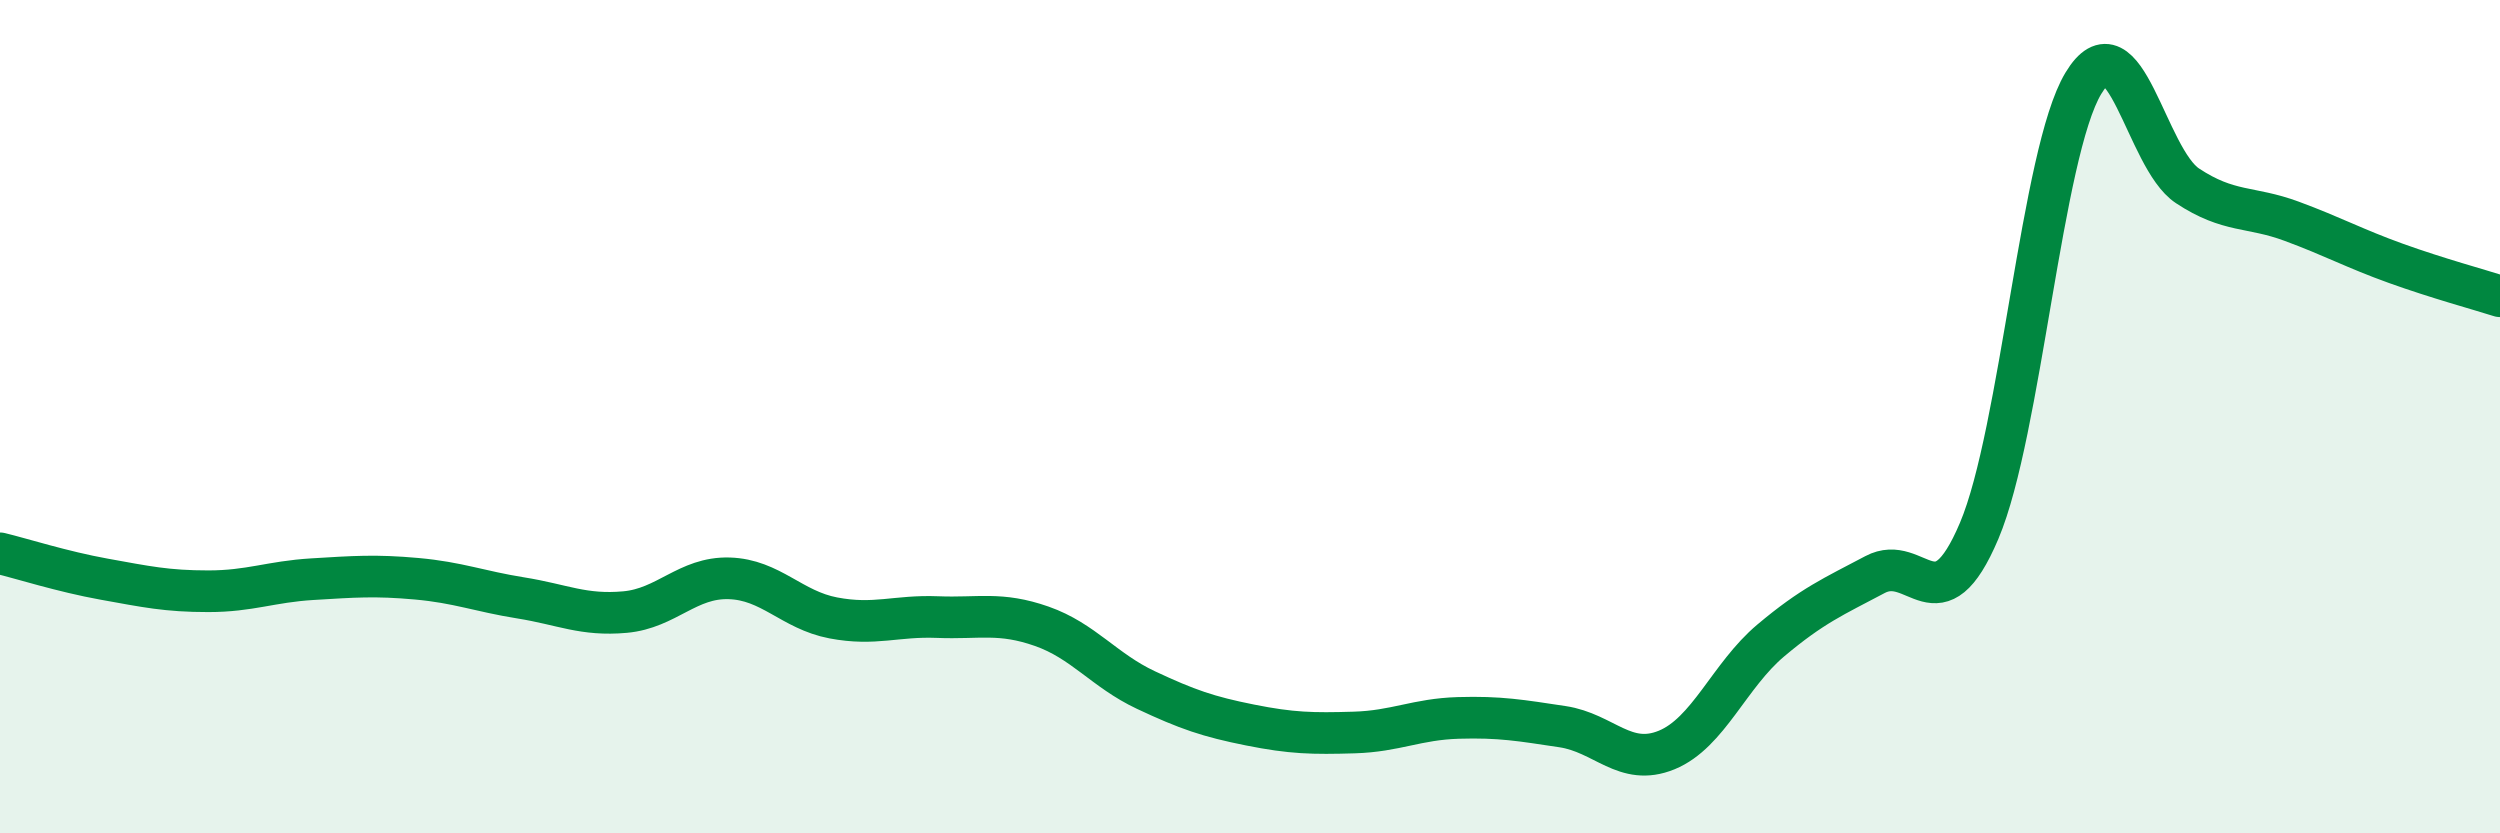
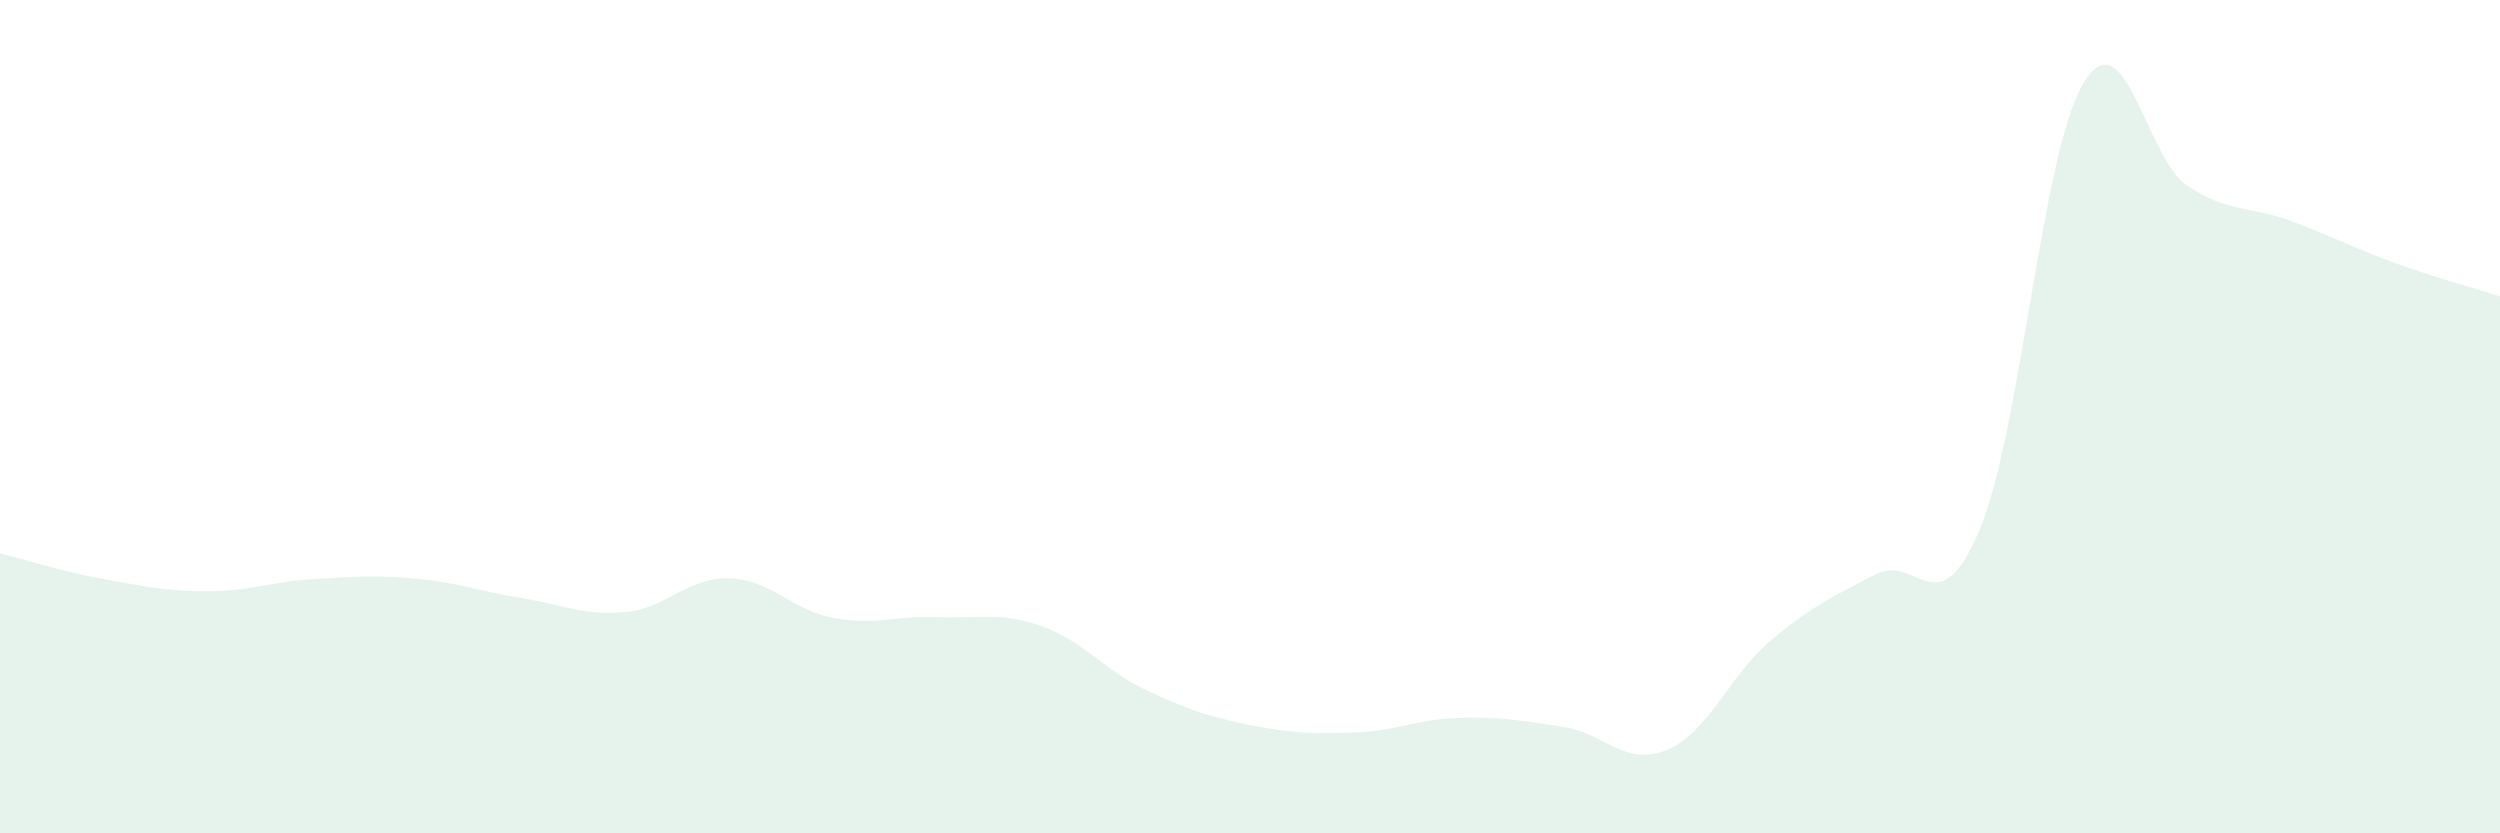
<svg xmlns="http://www.w3.org/2000/svg" width="60" height="20" viewBox="0 0 60 20">
  <path d="M 0,13.28 C 0.5,13.4 1.5,13.72 2.5,13.9 C 3.5,14.08 4,14.19 5,14.19 C 6,14.19 6.5,13.96 7.5,13.9 C 8.5,13.84 9,13.8 10,13.89 C 11,13.98 11.5,14.19 12.5,14.35 C 13.5,14.51 14,14.78 15,14.69 C 16,14.6 16.5,13.85 17.5,13.88 C 18.5,13.91 19,14.64 20,14.83 C 21,15.02 21.5,14.77 22.5,14.81 C 23.5,14.85 24,14.68 25,15.03 C 26,15.38 26.5,16.09 27.5,16.56 C 28.5,17.03 29,17.2 30,17.4 C 31,17.6 31.5,17.61 32.5,17.58 C 33.5,17.55 34,17.26 35,17.23 C 36,17.2 36.5,17.29 37.5,17.44 C 38.5,17.59 39,18.41 40,18 C 41,17.59 41.5,16.21 42.5,15.37 C 43.5,14.53 44,14.32 45,13.79 C 46,13.26 46.5,15.1 47.5,12.74 C 48.5,10.38 49,3.66 50,2 C 51,0.34 51.5,3.8 52.5,4.46 C 53.5,5.12 54,4.94 55,5.31 C 56,5.68 56.5,5.96 57.5,6.32 C 58.5,6.68 59.5,6.95 60,7.11L60 20L0 20Z" fill="#008740" opacity="0.1" stroke-linecap="round" stroke-linejoin="round" />
-   <path d="M 0,13.28 C 0.5,13.4 1.5,13.72 2.5,13.9 C 3.5,14.08 4,14.19 5,14.19 C 6,14.19 6.5,13.96 7.5,13.9 C 8.5,13.84 9,13.8 10,13.89 C 11,13.98 11.5,14.19 12.5,14.35 C 13.5,14.51 14,14.78 15,14.69 C 16,14.6 16.5,13.85 17.5,13.88 C 18.5,13.91 19,14.64 20,14.83 C 21,15.02 21.5,14.77 22.5,14.81 C 23.5,14.85 24,14.68 25,15.03 C 26,15.38 26.5,16.09 27.5,16.56 C 28.5,17.03 29,17.2 30,17.4 C 31,17.6 31.5,17.61 32.5,17.58 C 33.5,17.55 34,17.26 35,17.23 C 36,17.2 36.5,17.29 37.5,17.44 C 38.5,17.59 39,18.41 40,18 C 41,17.59 41.5,16.21 42.5,15.37 C 43.5,14.53 44,14.32 45,13.79 C 46,13.26 46.5,15.1 47.5,12.74 C 48.5,10.38 49,3.66 50,2 C 51,0.34 51.5,3.8 52.5,4.46 C 53.5,5.12 54,4.94 55,5.31 C 56,5.68 56.5,5.96 57.5,6.32 C 58.5,6.68 59.5,6.95 60,7.11" stroke="#008740" stroke-width="1" fill="none" stroke-linecap="round" stroke-linejoin="round" />
</svg>